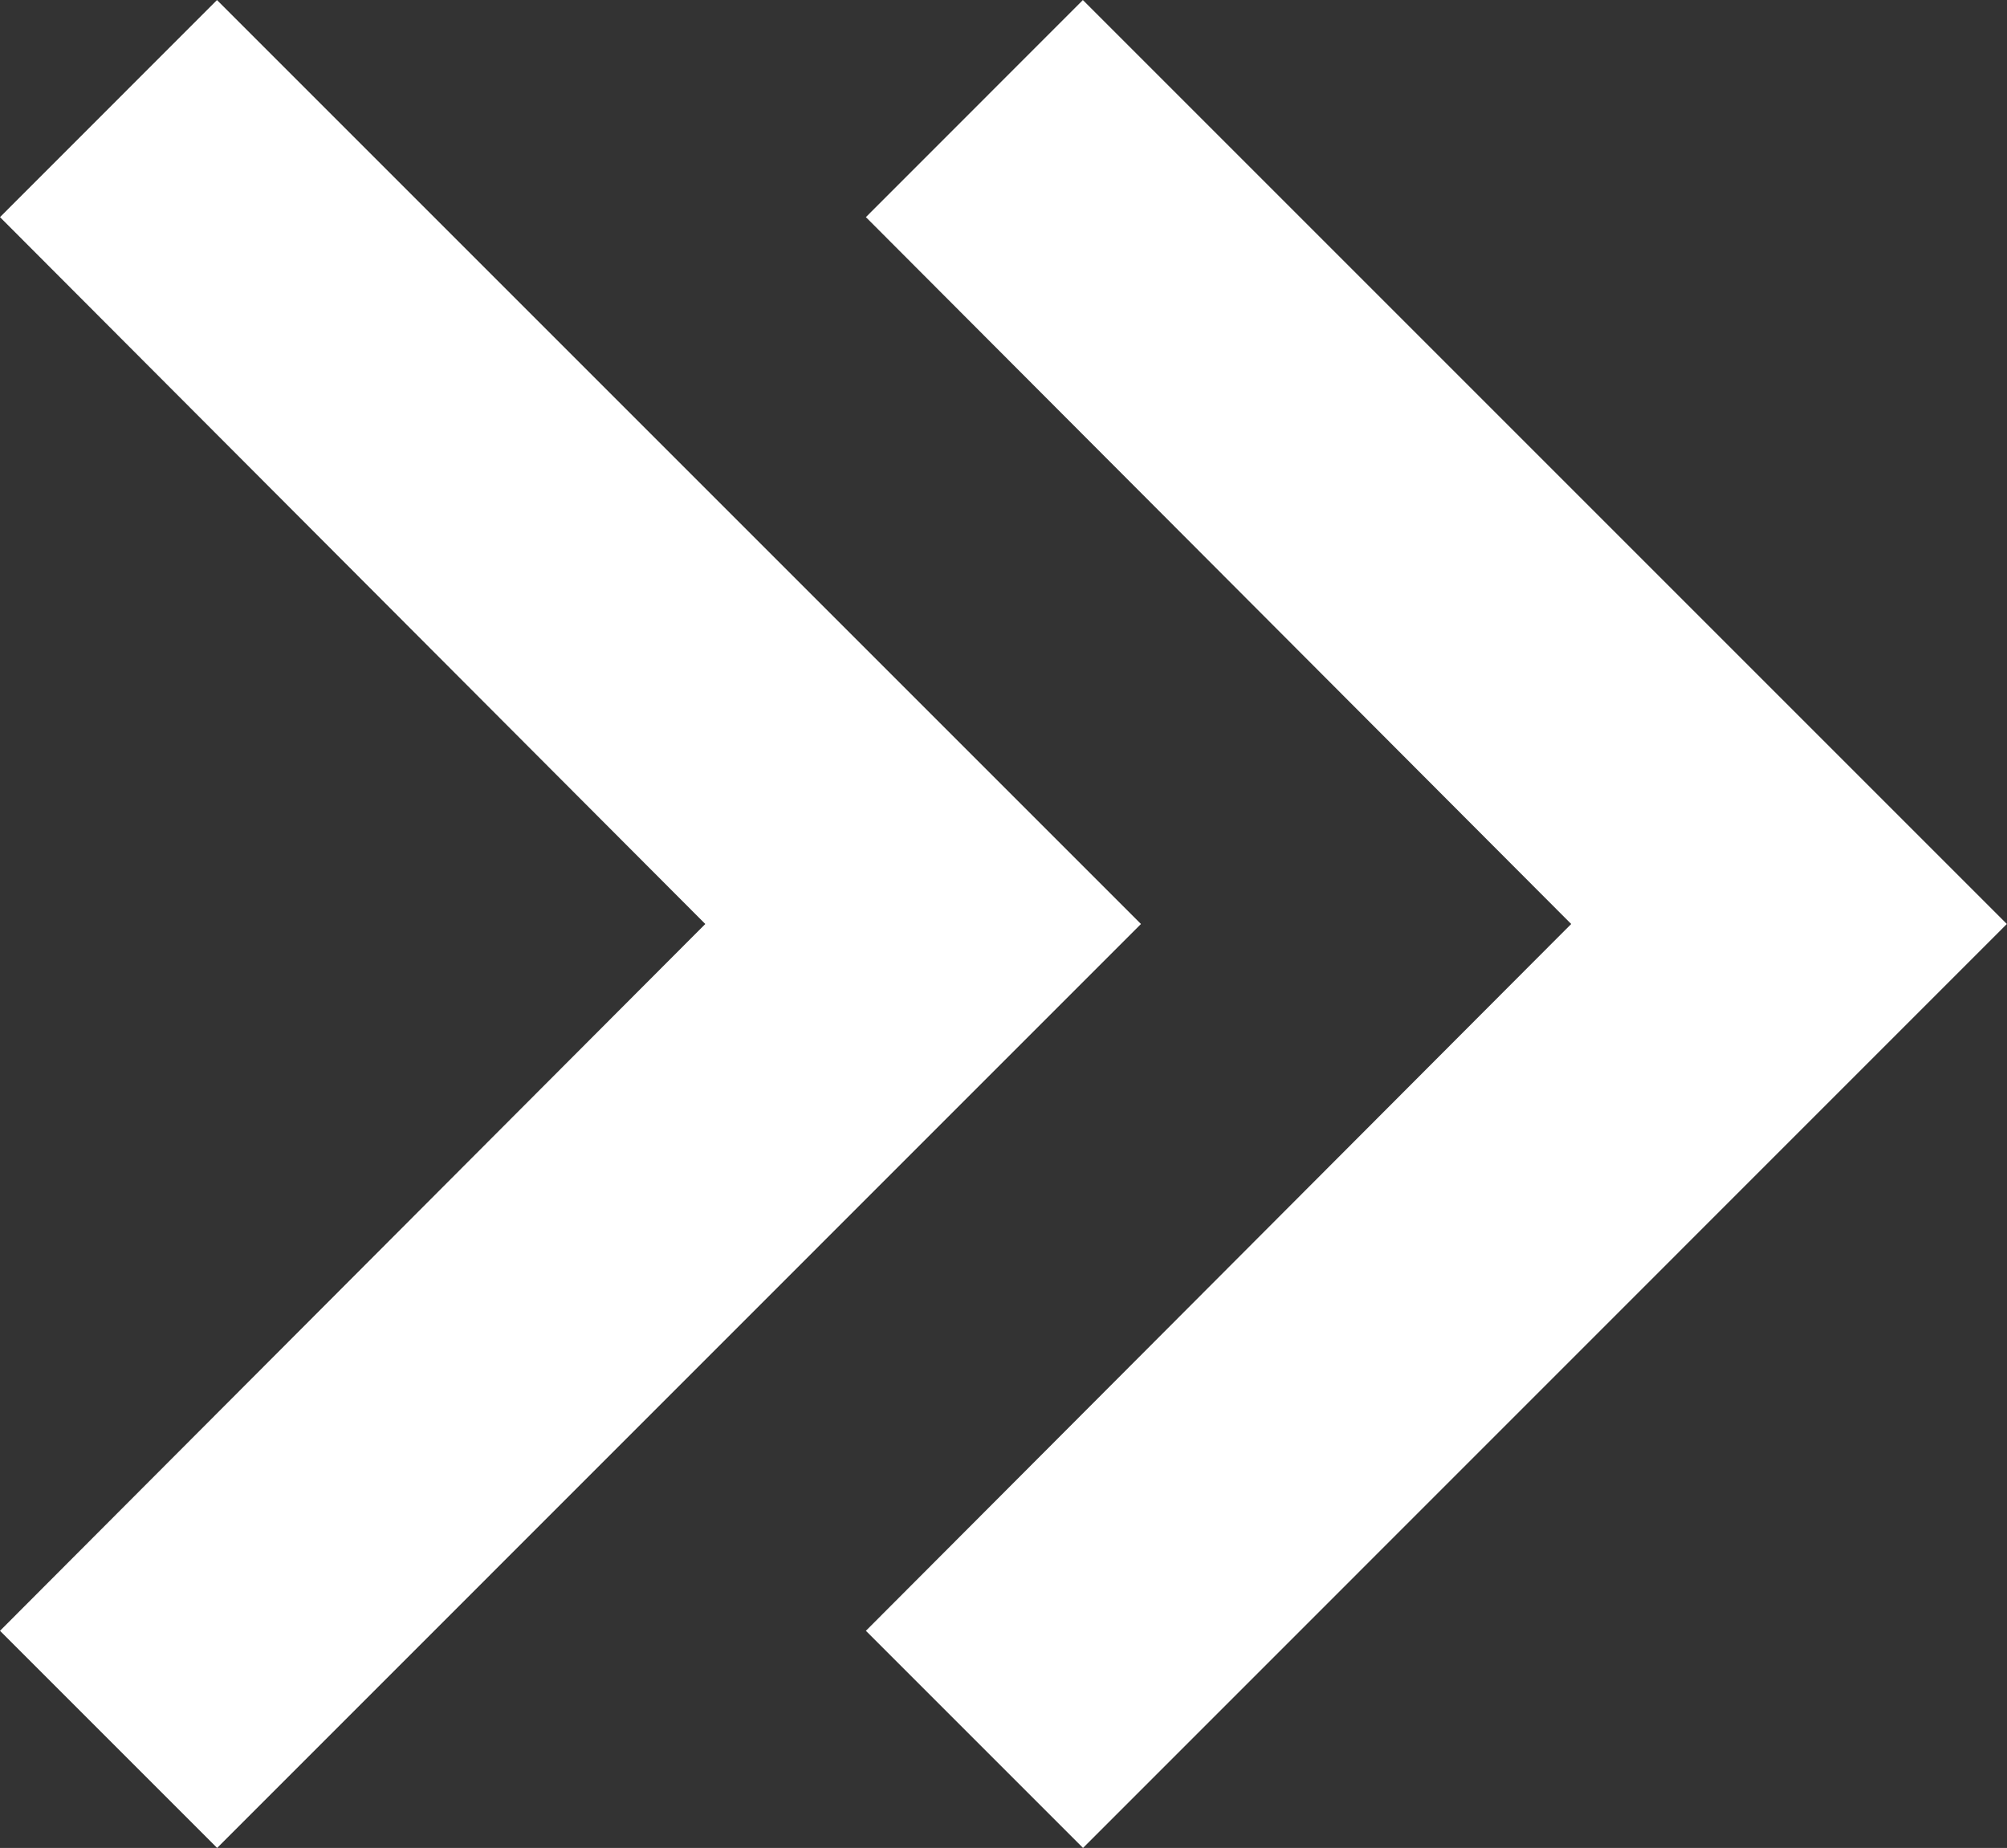
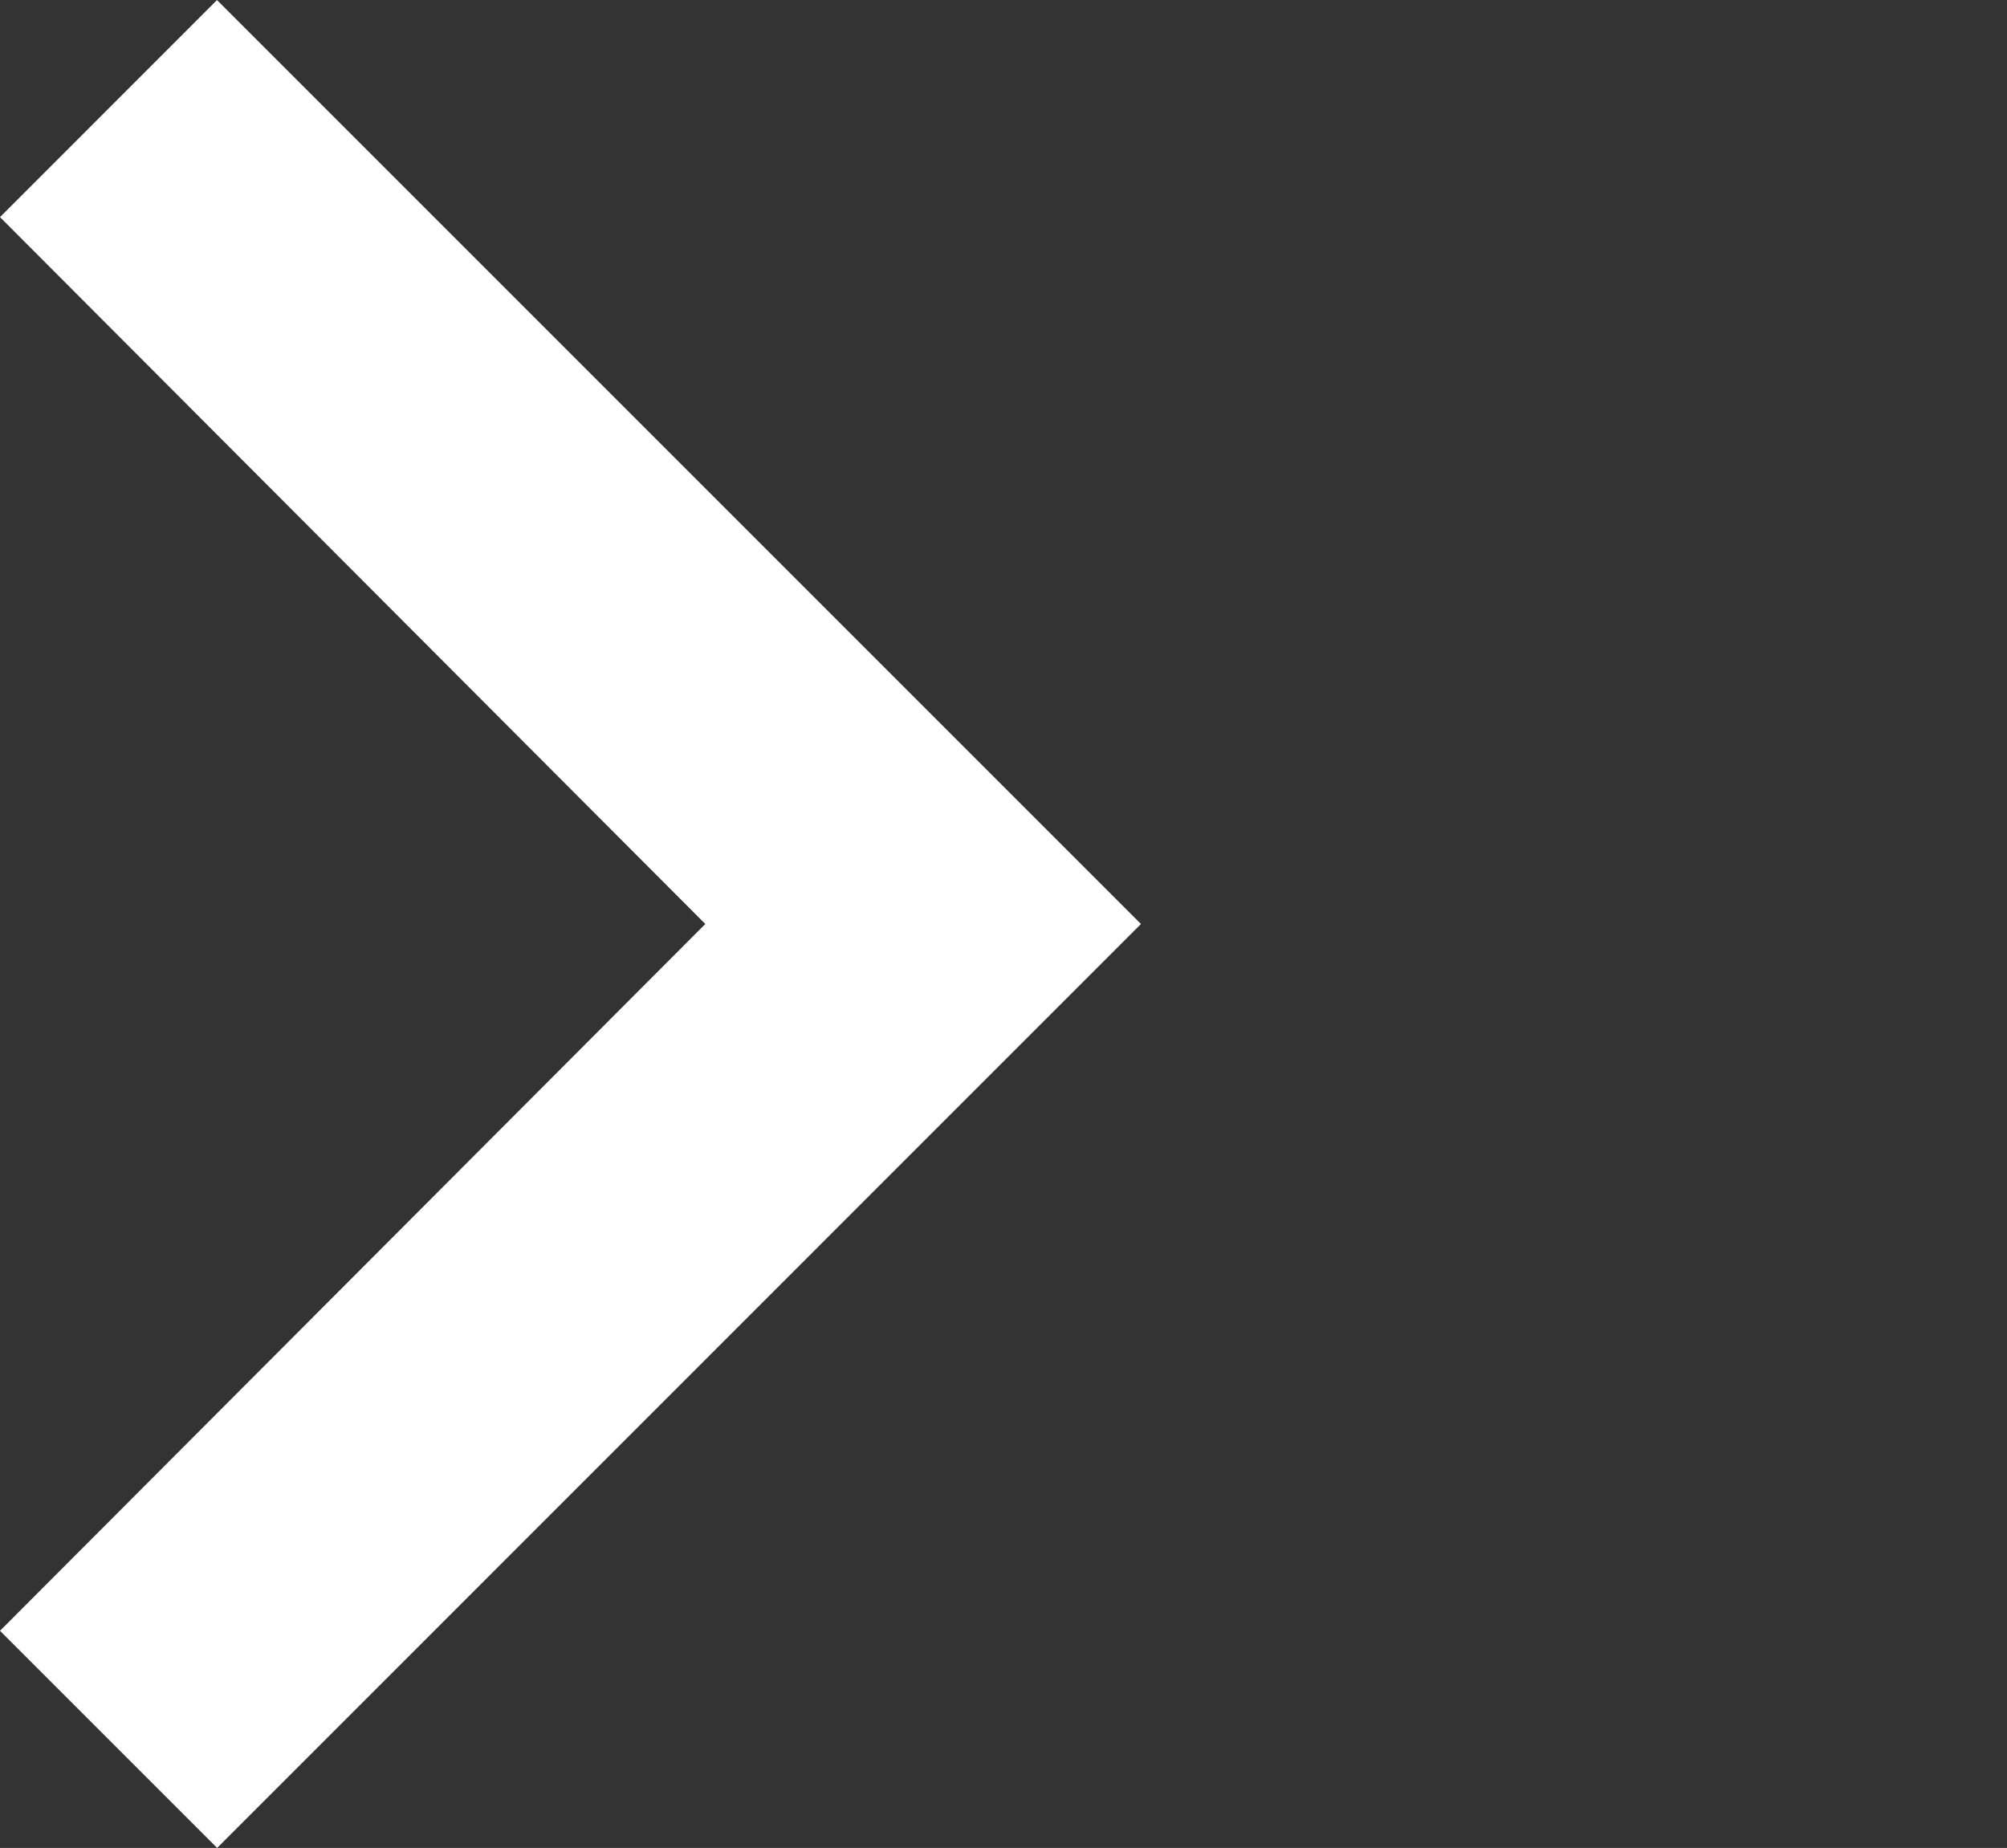
<svg xmlns="http://www.w3.org/2000/svg" width="39.403" height="36.281" viewBox="0 0 39.403 36.281">
  <rect x="0" y="0" width="39.403" height="36.281" fill="#333333" stroke="none" />
  <g id="DoubleArrow_Icon_White" transform="translate(-446 -274.06)">
-     <path id="Arrow_-_New" data-name="Arrow - New" d="M32.018,0,18.14,13.847,4.263,0,0,4.263,18.14,22.4l18.14-18.14Z" transform="translate(446 310.341) rotate(-90)" fill="#fff" />
-     <path id="Arrow_-_New-2" data-name="Arrow - New" d="M32.018,0,18.14,13.847,4.263,0,0,4.263,18.14,22.4l18.14-18.14Z" transform="translate(463 310.341) rotate(-90)" fill="#fff" />
+     <path id="Arrow_-_New" data-name="Arrow - New" d="M32.018,0,18.14,13.847,4.263,0,0,4.263,18.14,22.4l18.14-18.14" transform="translate(446 310.341) rotate(-90)" fill="#fff" />
  </g>
</svg>